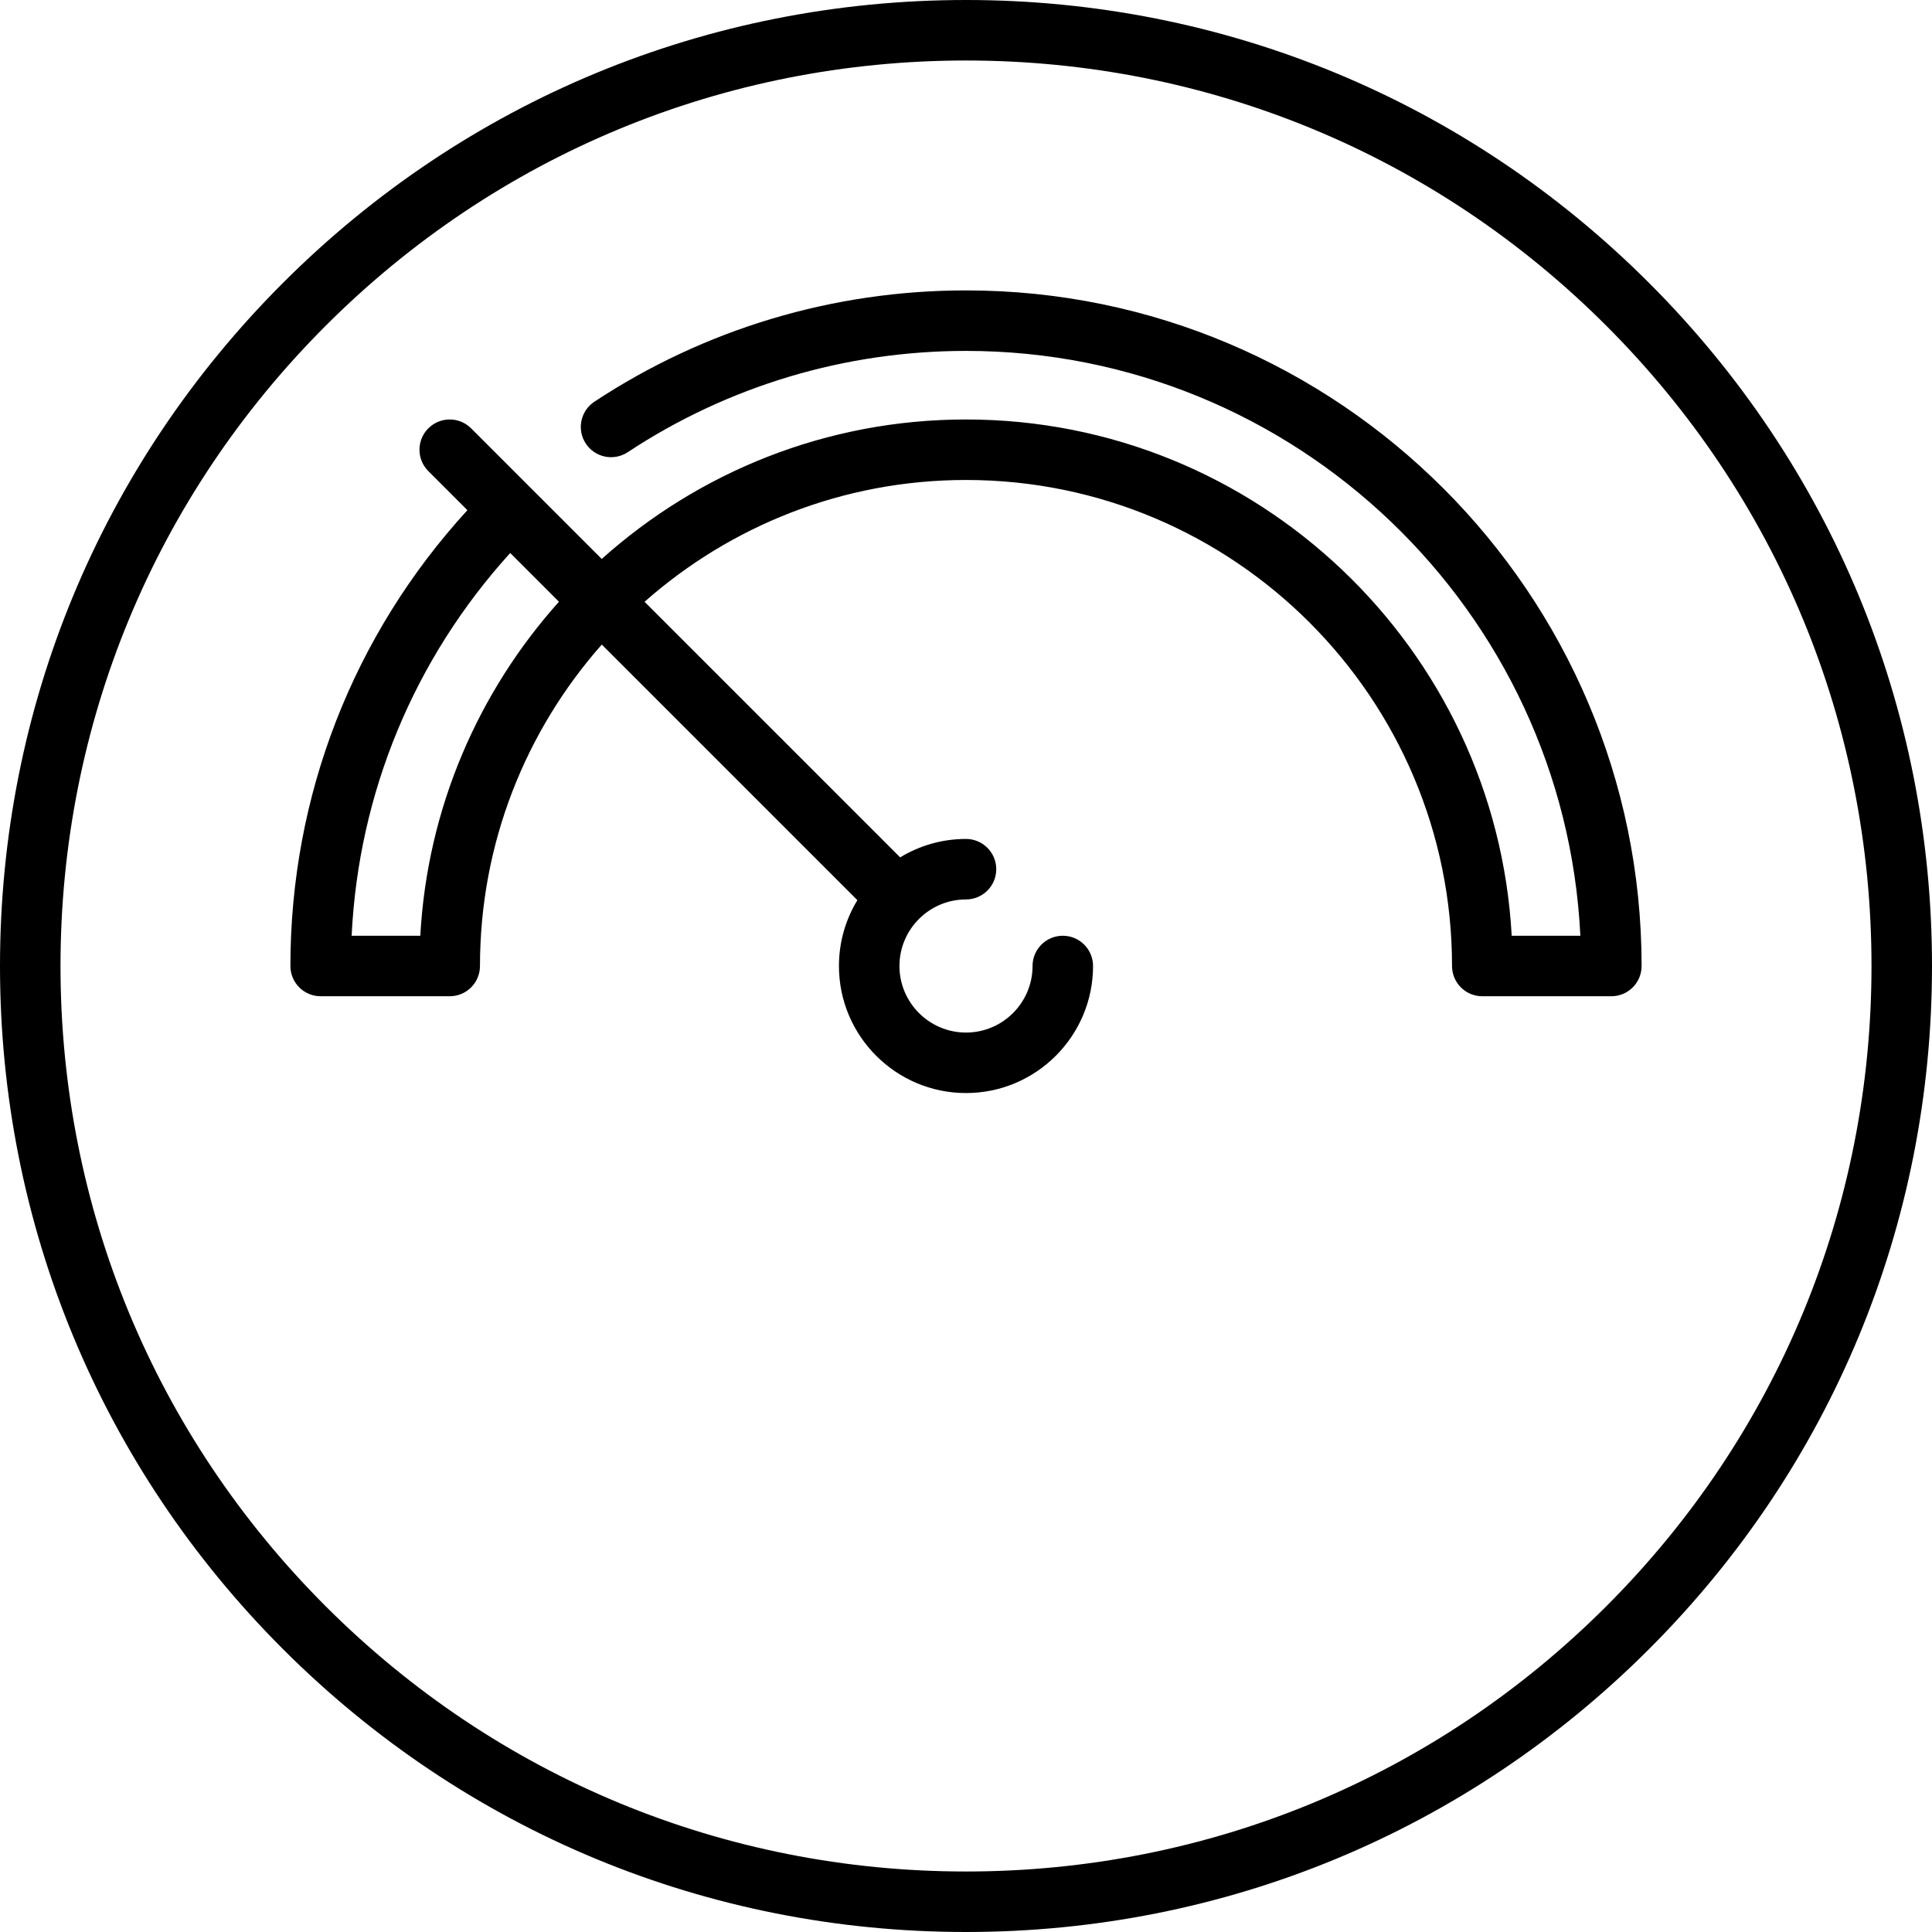
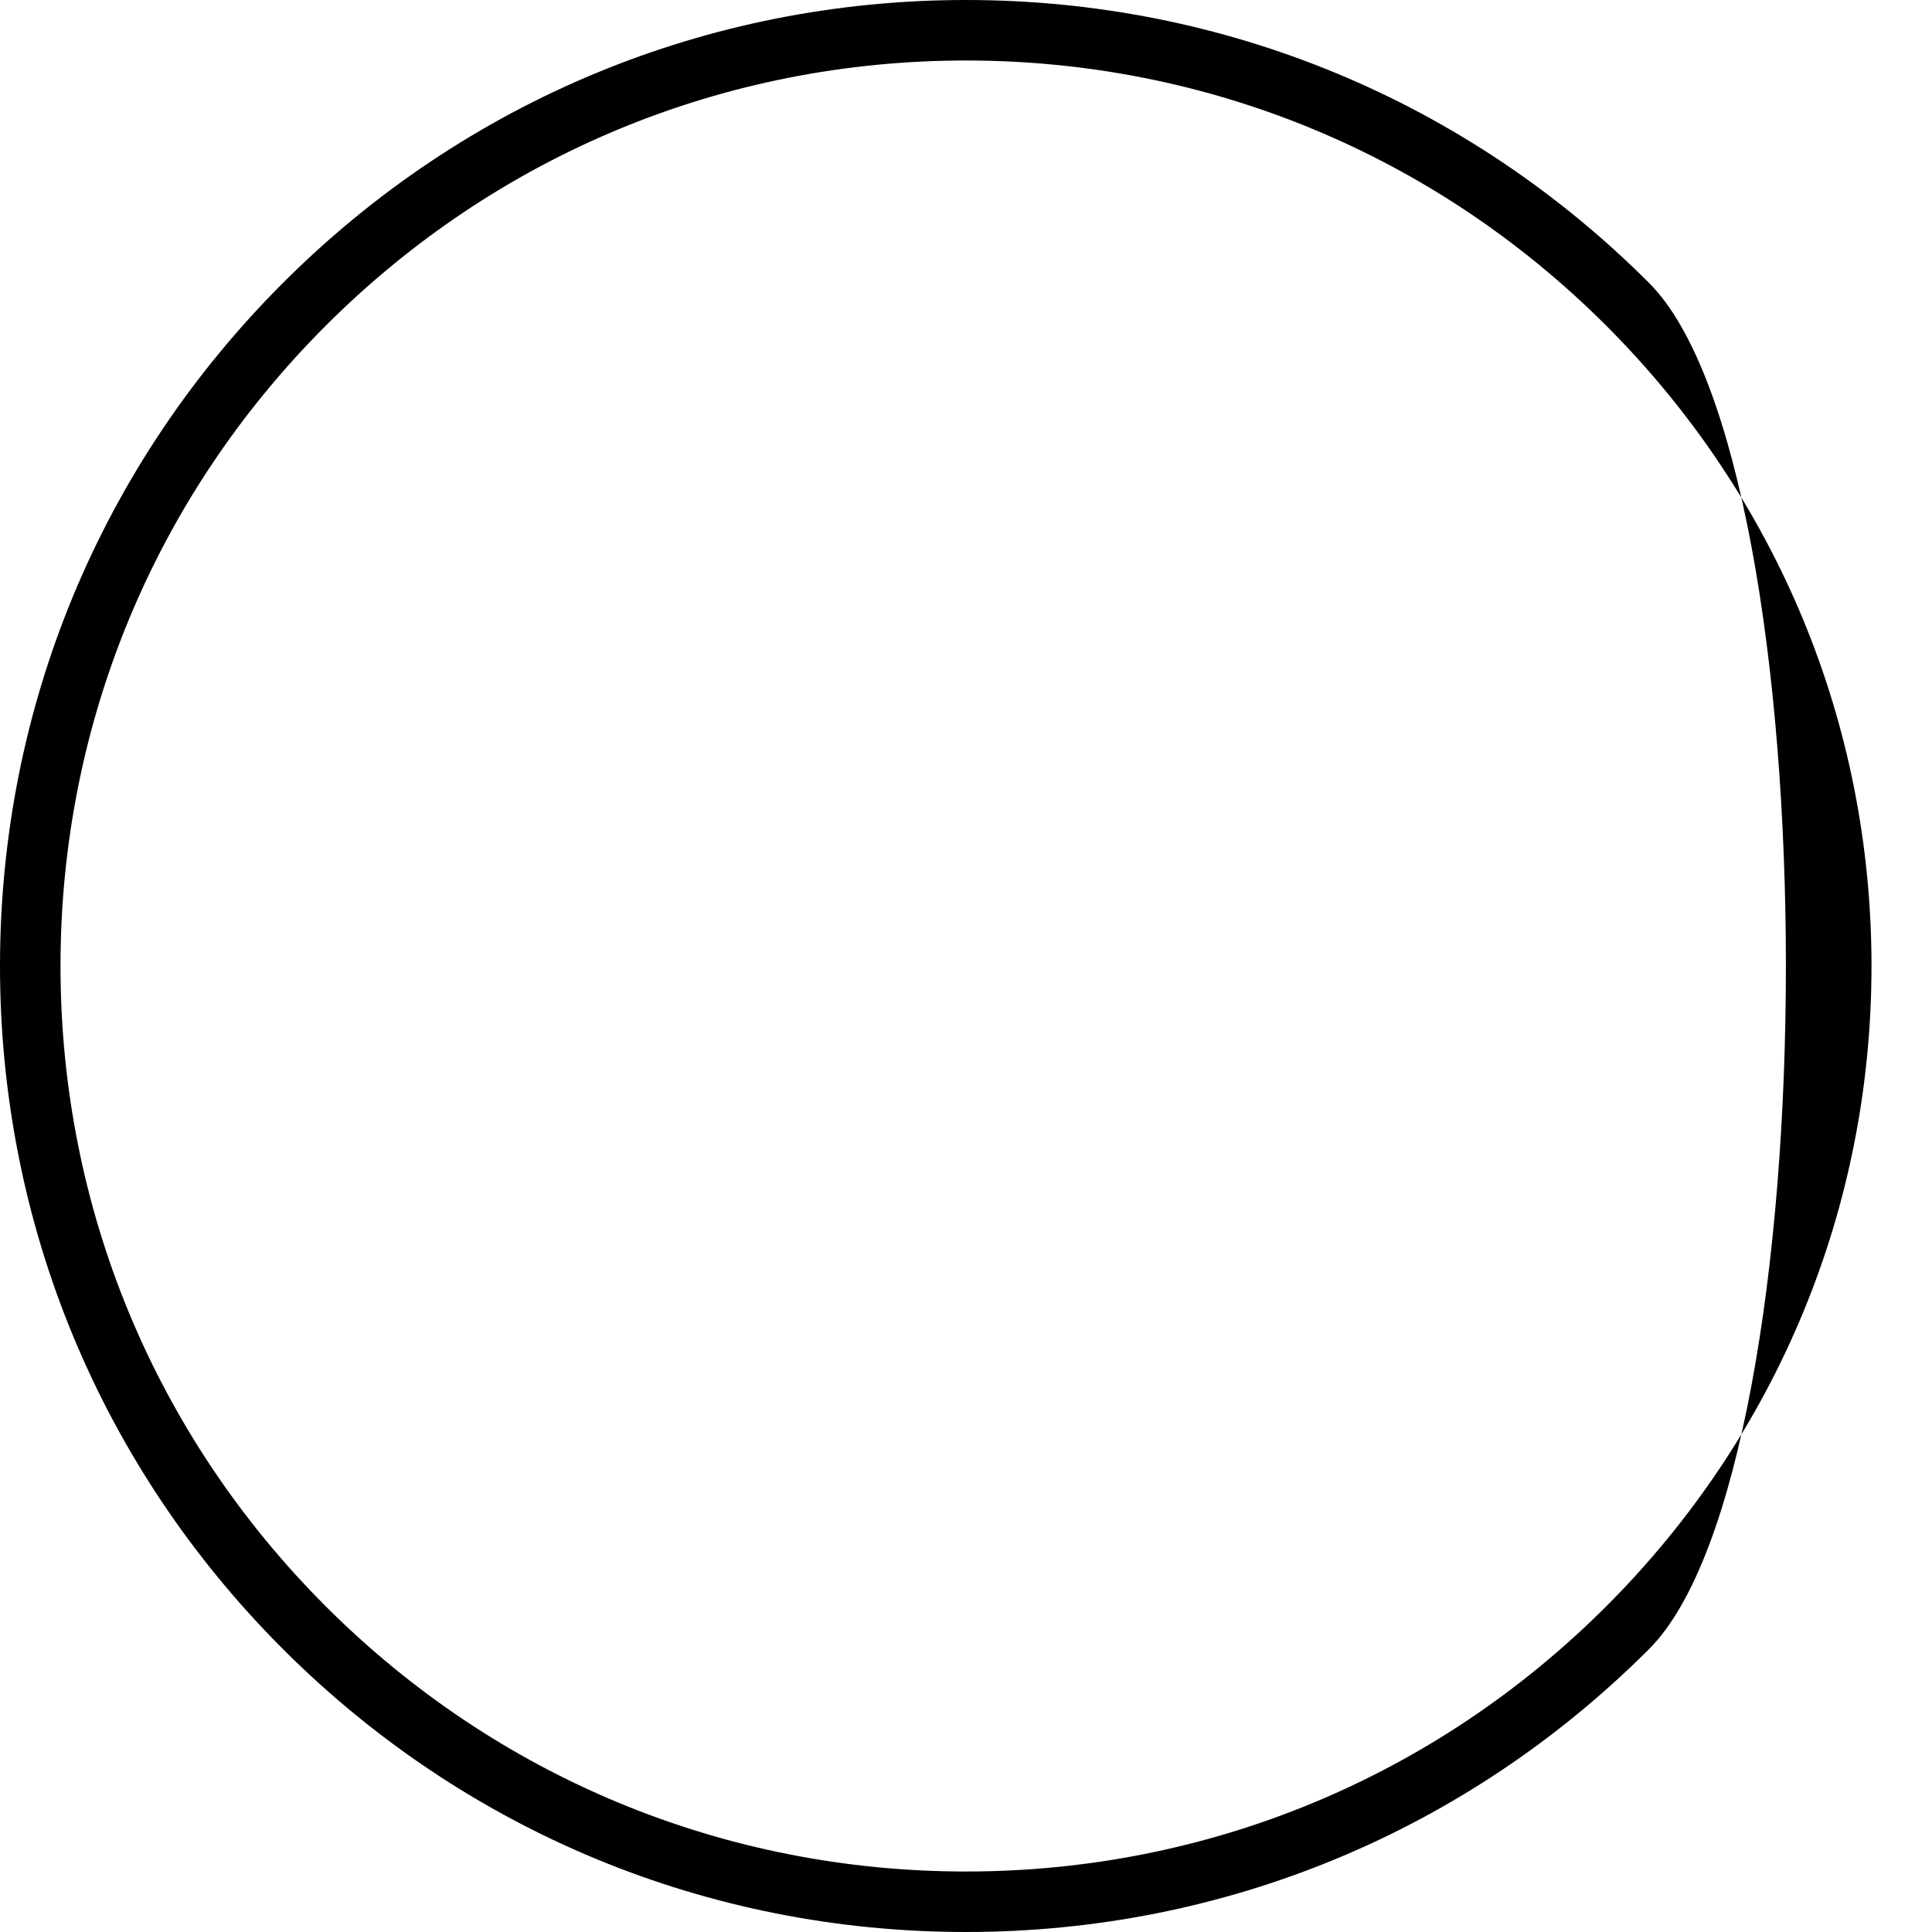
<svg xmlns="http://www.w3.org/2000/svg" version="1.1" id="Capa_1" x="0px" y="0px" viewBox="0 0 479 479" style="enable-background:new 0 0 479 479;" xml:space="preserve">
  <g>
-     <path d="M408.852,70.148C363.616,24.912,303.473,0,239.5,0S115.384,24.912,70.148,70.148C24.913,115.384,0,175.527,0,239.5   s24.913,124.116,70.148,169.352C115.384,454.088,175.527,479,239.5,479s124.116-24.912,169.352-70.148   C454.087,363.616,479,303.473,479,239.5S454.087,115.384,408.852,70.148z M398.246,398.245C355.843,440.648,299.466,464,239.5,464   s-116.343-23.352-158.746-65.755C38.352,355.843,15,299.466,15,239.5S38.352,123.157,80.754,80.755   C123.157,38.352,179.534,15,239.5,15s116.343,23.352,158.746,65.755C440.648,123.157,464,179.534,464,239.5   S440.648,355.843,398.246,398.245z" />
-     <path d="M239.5,72c-32.913,0-64.771,9.541-92.13,27.592c-3.458,2.281-4.411,6.933-2.13,10.391c2.281,3.458,6.933,4.41,10.391,2.13   C180.531,95.684,209.533,87,239.5,87c81.574,0,148.394,64.382,152.318,145h-17.023c-3.906-71.239-63.097-128-135.295-128   c-34.664,0-66.326,13.09-90.314,34.58l-32.383-32.383c-2.929-2.929-7.678-2.929-10.606,0c-2.929,2.929-2.929,7.677,0,10.606   l9.685,9.685C87.546,157.436,72,197.334,72,239.5c0,4.142,3.358,7.5,7.5,7.5h32c4.142,0,7.5-3.358,7.5-7.5   c0-30.529,11.418-58.437,30.2-79.693l63.369,63.369C209.671,227.939,208,233.528,208,239.5c0,17.369,14.131,31.5,31.5,31.5   s31.5-14.131,31.5-31.5c0-4.142-3.358-7.5-7.5-7.5s-7.5,3.358-7.5,7.5c0,9.098-7.402,16.5-16.5,16.5s-16.5-7.402-16.5-16.5   s7.402-16.5,16.5-16.5c4.142,0,7.5-3.358,7.5-7.5s-3.358-7.5-7.5-7.5c-5.972,0-11.561,1.67-16.325,4.569L159.806,149.2   c21.257-18.782,49.165-30.2,79.694-30.2c66.444,0,120.5,54.056,120.5,120.5c0,4.142,3.358,7.5,7.5,7.5h32   c4.142,0,7.5-3.358,7.5-7.5C407,147.14,331.86,72,239.5,72z M104.205,232H87.181c1.708-35.38,15.483-68.639,39.316-94.896   l12.084,12.084C118.652,171.435,105.944,200.279,104.205,232z" />
+     <path d="M408.852,70.148C363.616,24.912,303.473,0,239.5,0S115.384,24.912,70.148,70.148C24.913,115.384,0,175.527,0,239.5   s24.913,124.116,70.148,169.352C115.384,454.088,175.527,479,239.5,479s124.116-24.912,169.352-70.148   S454.087,115.384,408.852,70.148z M398.246,398.245C355.843,440.648,299.466,464,239.5,464   s-116.343-23.352-158.746-65.755C38.352,355.843,15,299.466,15,239.5S38.352,123.157,80.754,80.755   C123.157,38.352,179.534,15,239.5,15s116.343,23.352,158.746,65.755C440.648,123.157,464,179.534,464,239.5   S440.648,355.843,398.246,398.245z" />
  </g>
  <g>
</g>
  <g>
</g>
  <g>
</g>
  <g>
</g>
  <g>
</g>
  <g>
</g>
  <g>
</g>
  <g>
</g>
  <g>
</g>
  <g>
</g>
  <g>
</g>
  <g>
</g>
  <g>
</g>
  <g>
</g>
  <g>
</g>
</svg>